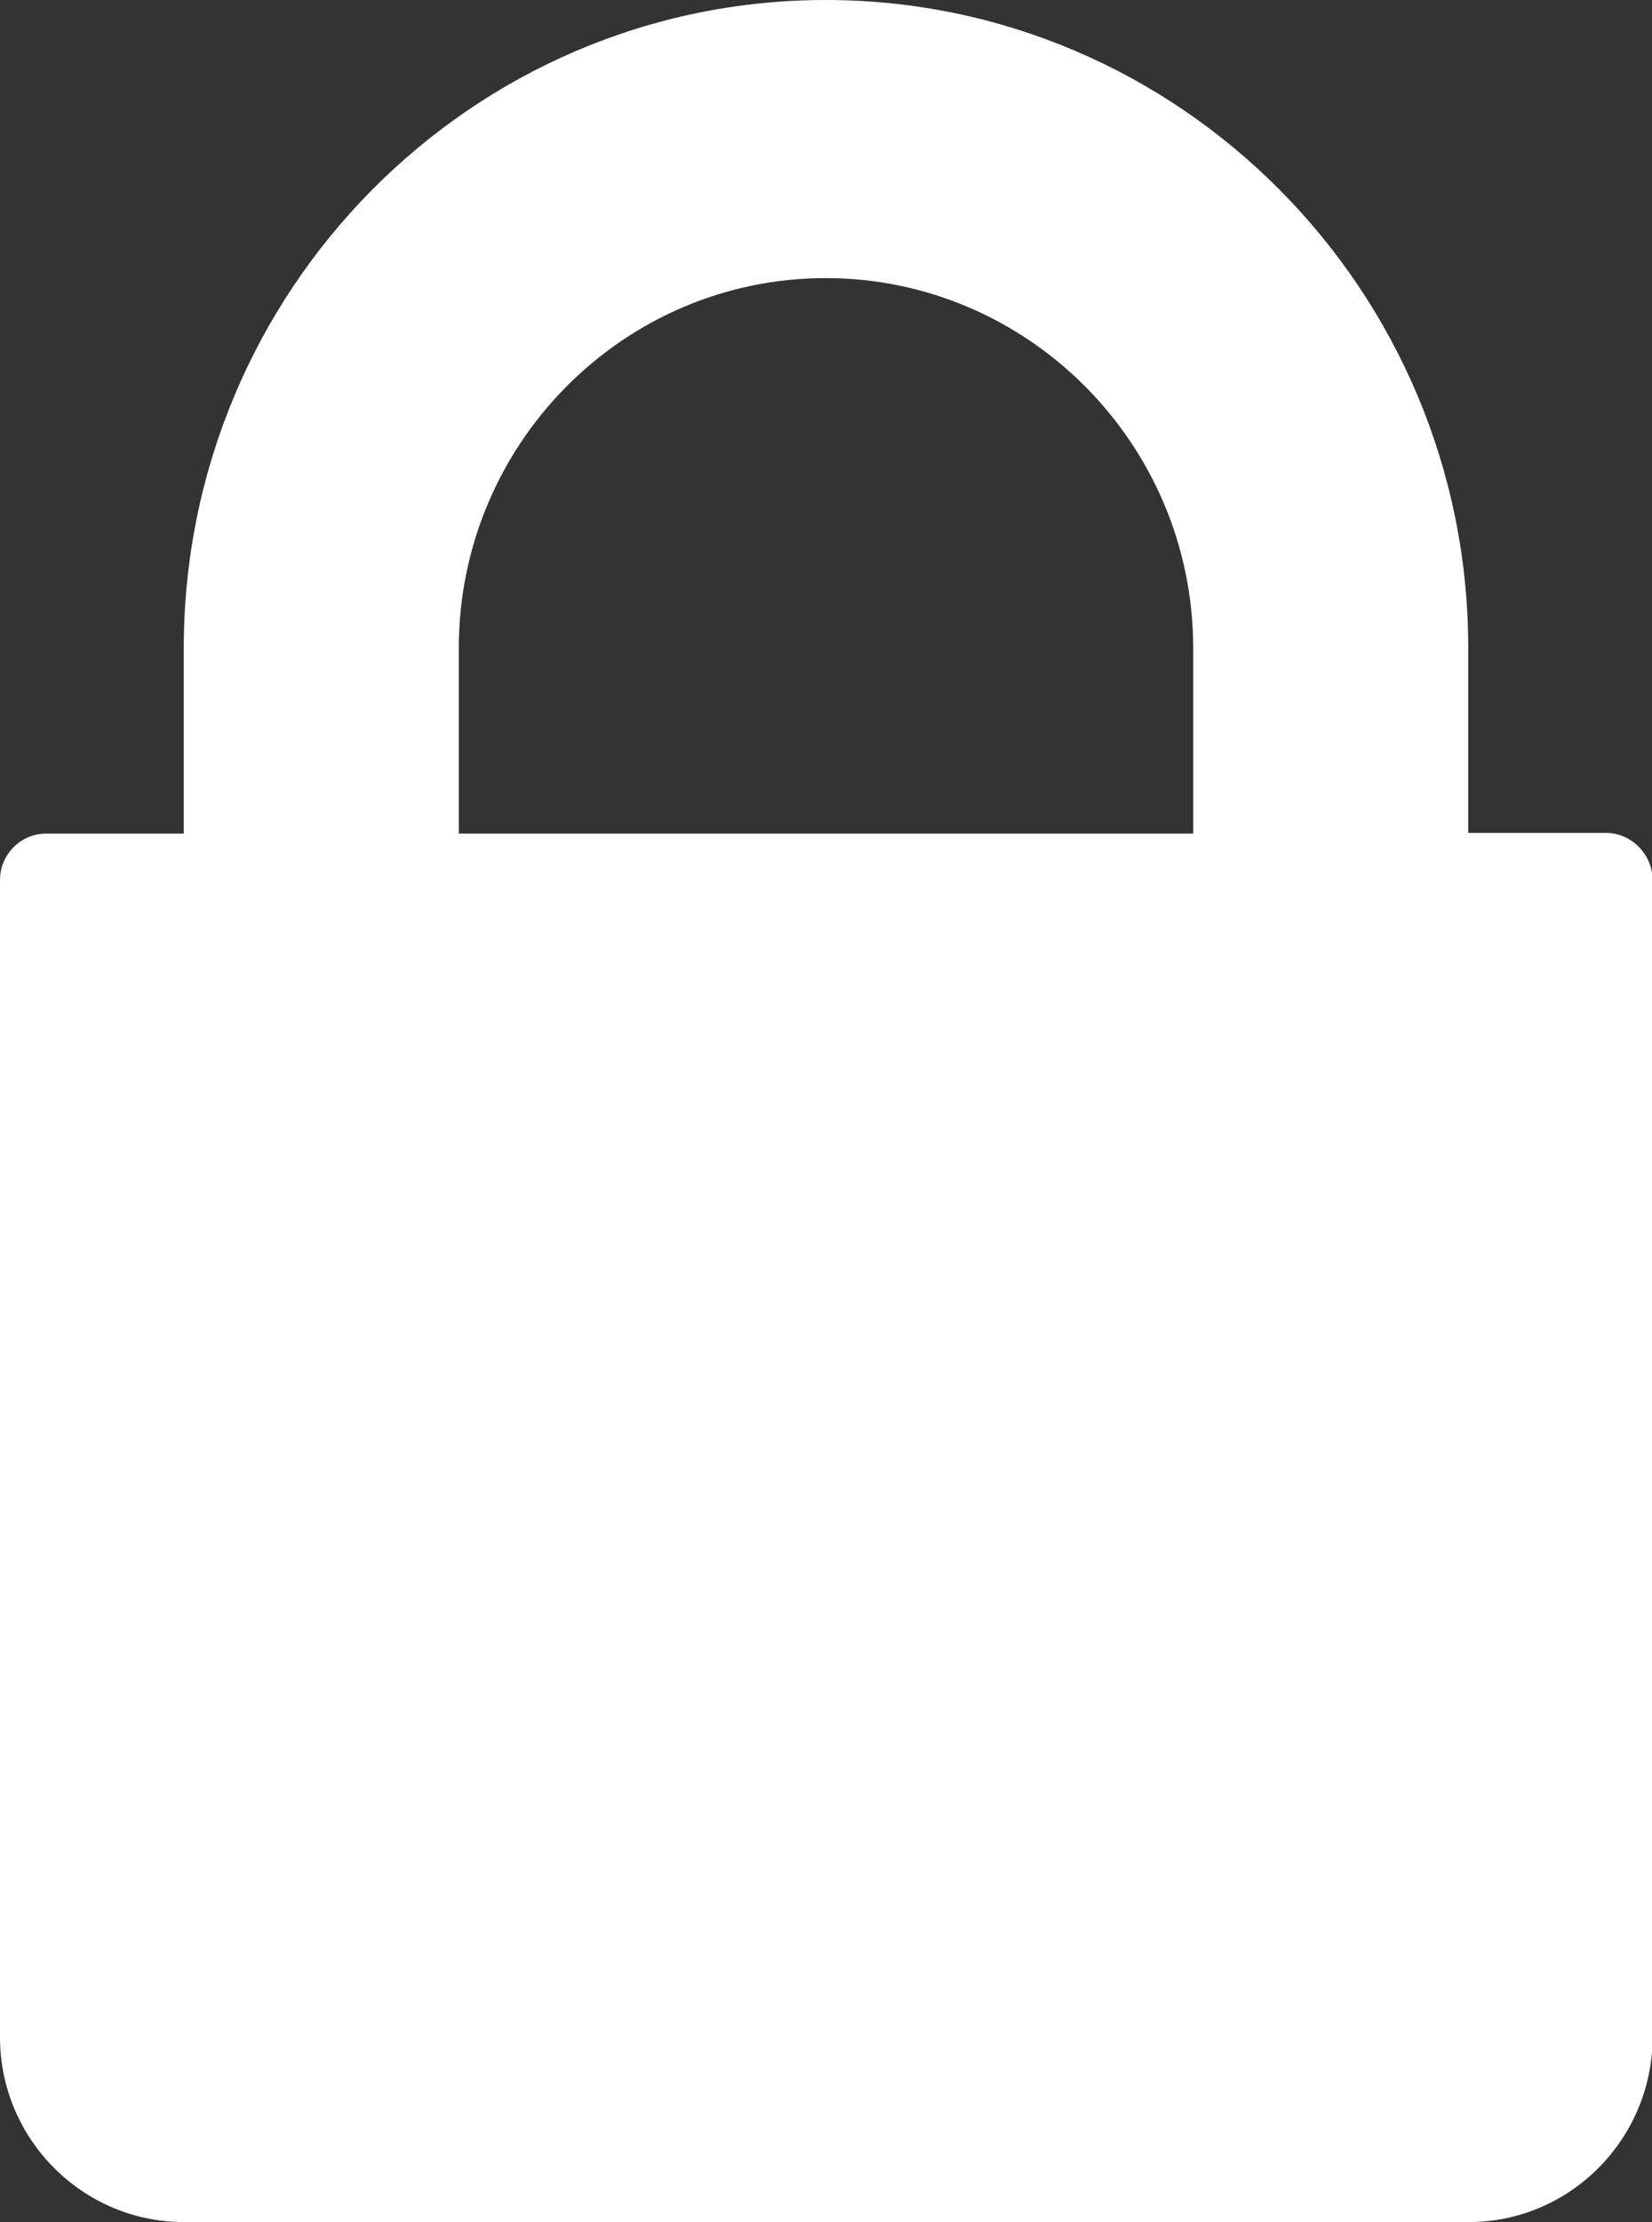
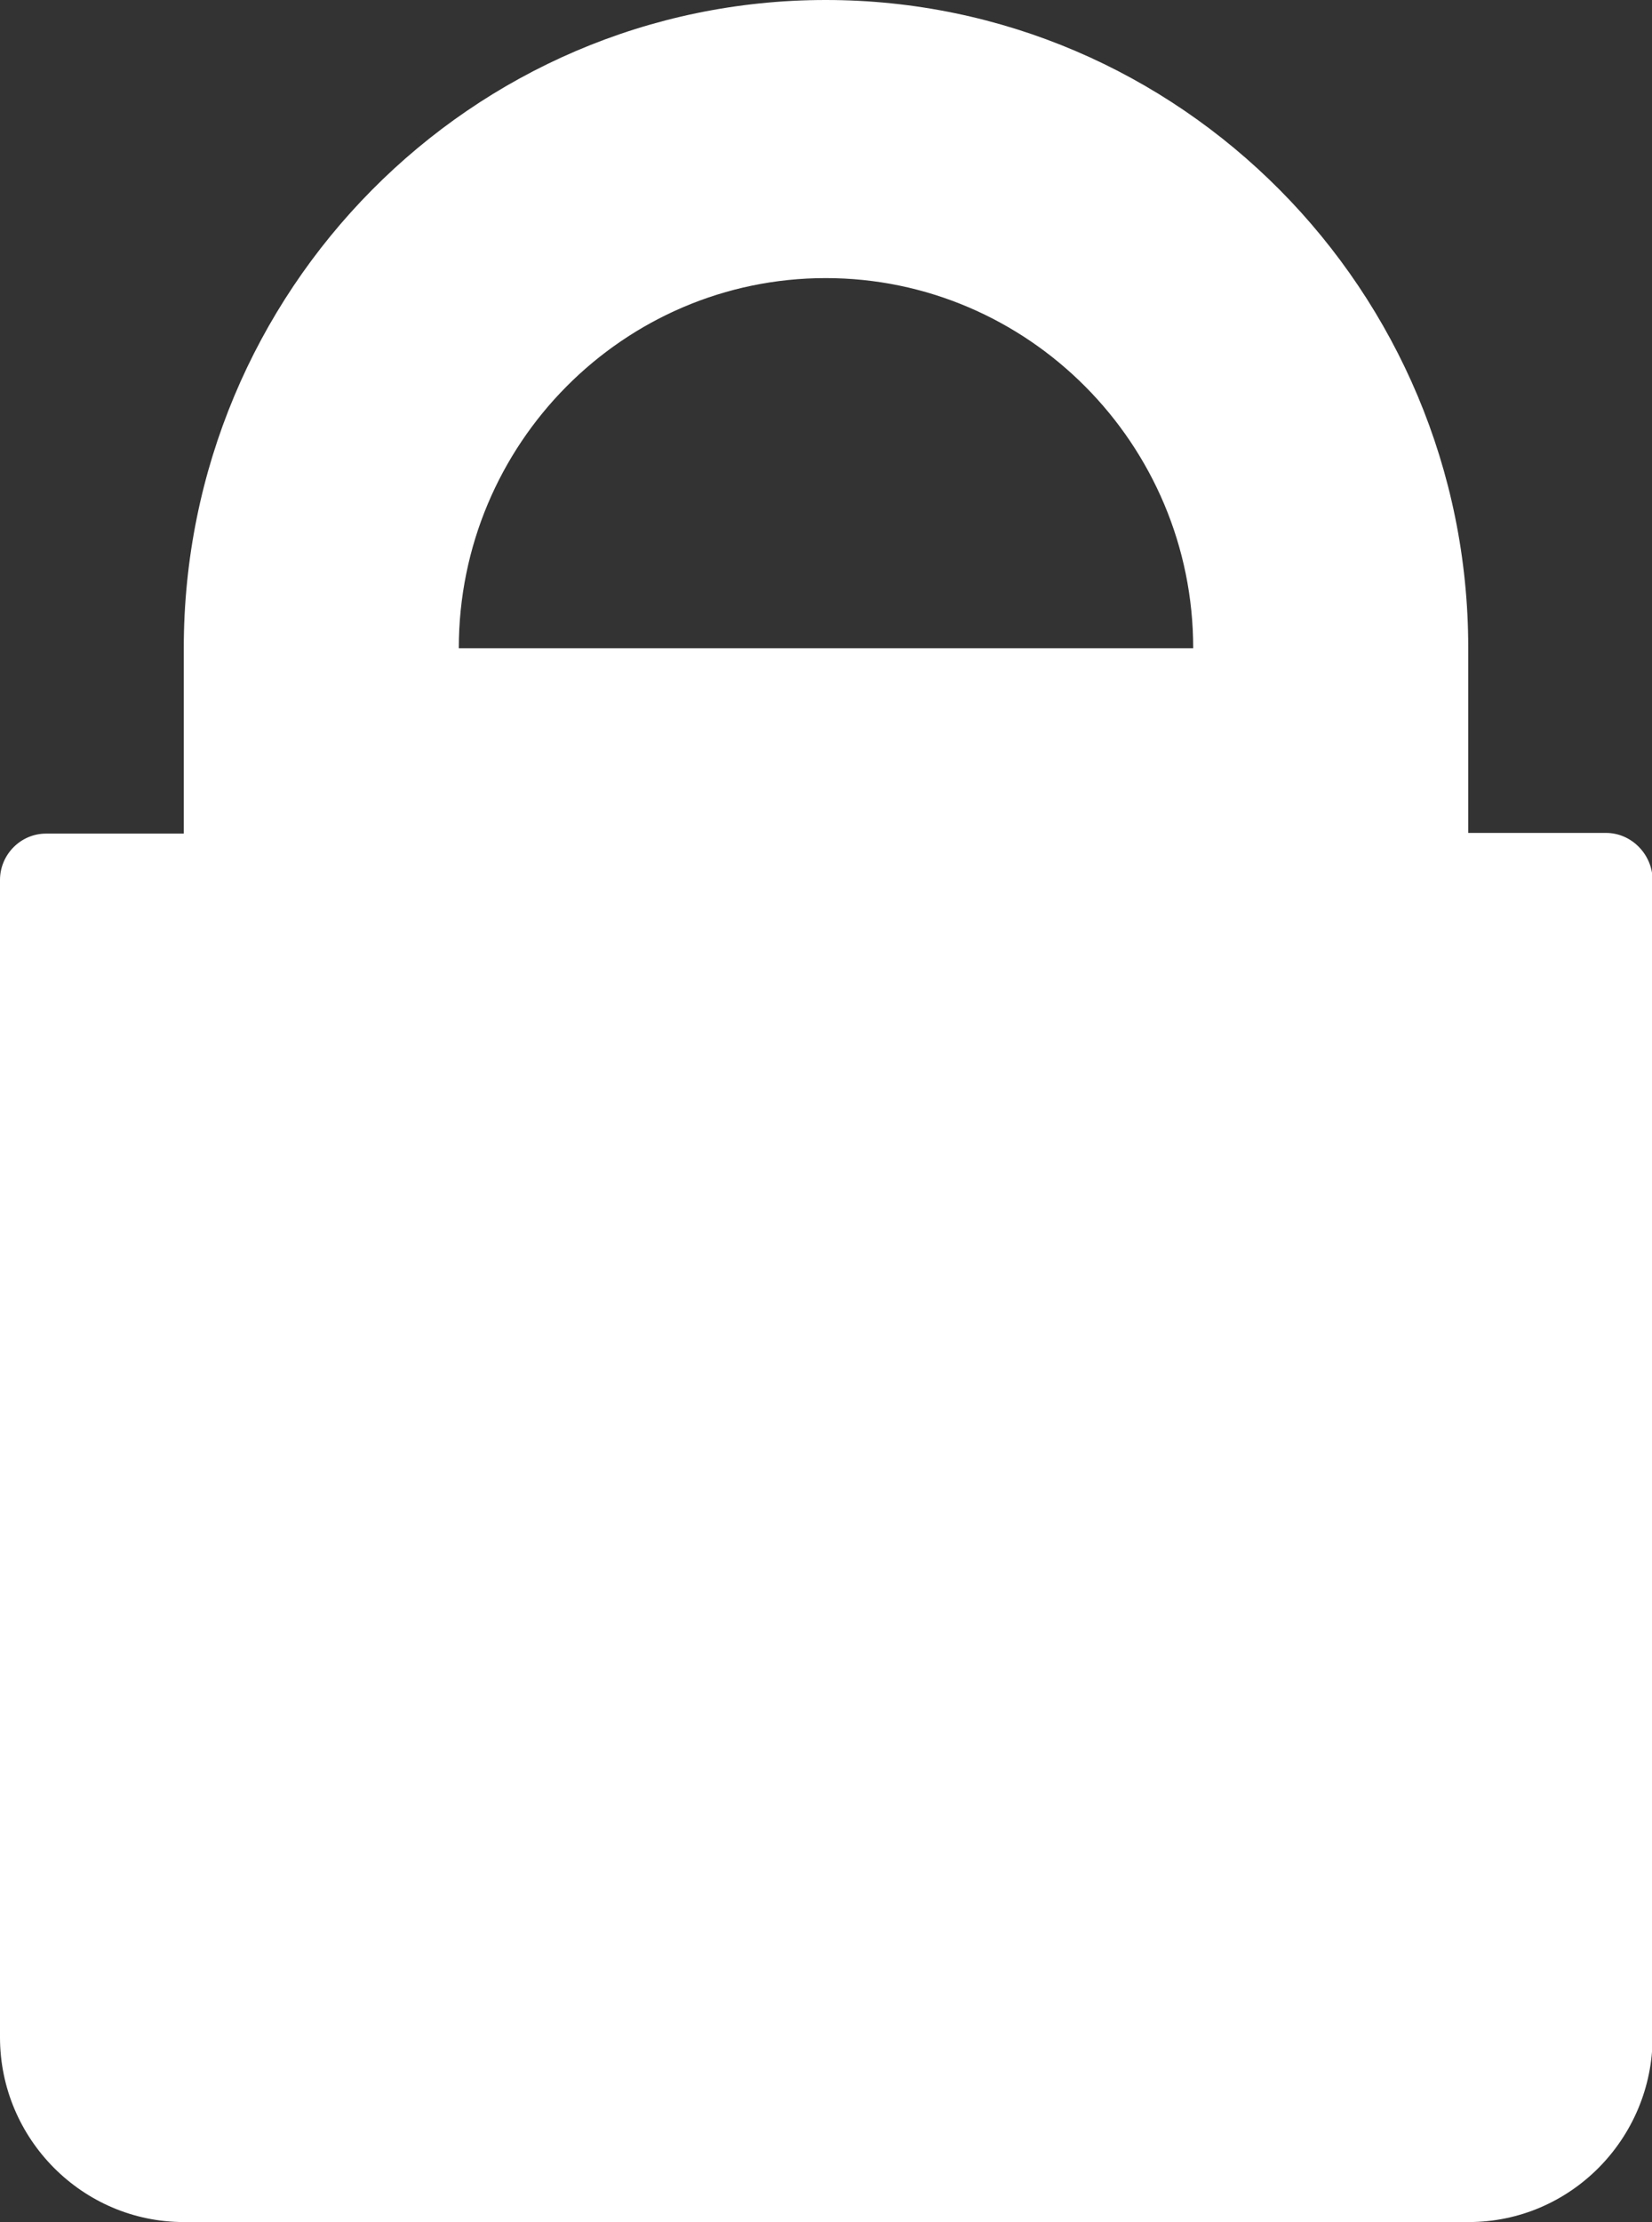
<svg xmlns="http://www.w3.org/2000/svg" width="29" height="39" viewBox="0 0 29 39" fill="none">
  <rect x="0" y="0" width="29" height="39" fill="#333333" stroke="none" />
-   <path d="M28.194 14.619H25.774V11.366C25.774 5.103 20.714 0 14.495 0C8.275 0 3.226 5.103 3.226 11.377V14.631H0.806C0.365 14.631 0 14.998 0 15.444V35.757C0 37.54 1.447 39 3.226 39H25.785C27.564 39 29.011 37.54 29.011 35.746V15.433C29 14.987 28.635 14.619 28.194 14.619ZM20.946 11.377V14.631H8.054V11.377C8.054 7.789 10.948 4.881 14.495 4.881C18.041 4.881 20.946 7.789 20.946 11.377Z" fill="white" />
+   <path d="M28.194 14.619H25.774V11.366C25.774 5.103 20.714 0 14.495 0C8.275 0 3.226 5.103 3.226 11.377V14.631H0.806C0.365 14.631 0 14.998 0 15.444V35.757C0 37.54 1.447 39 3.226 39H25.785C27.564 39 29.011 37.54 29.011 35.746V15.433C29 14.987 28.635 14.619 28.194 14.619ZM20.946 11.377H8.054V11.377C8.054 7.789 10.948 4.881 14.495 4.881C18.041 4.881 20.946 7.789 20.946 11.377Z" fill="white" />
</svg>